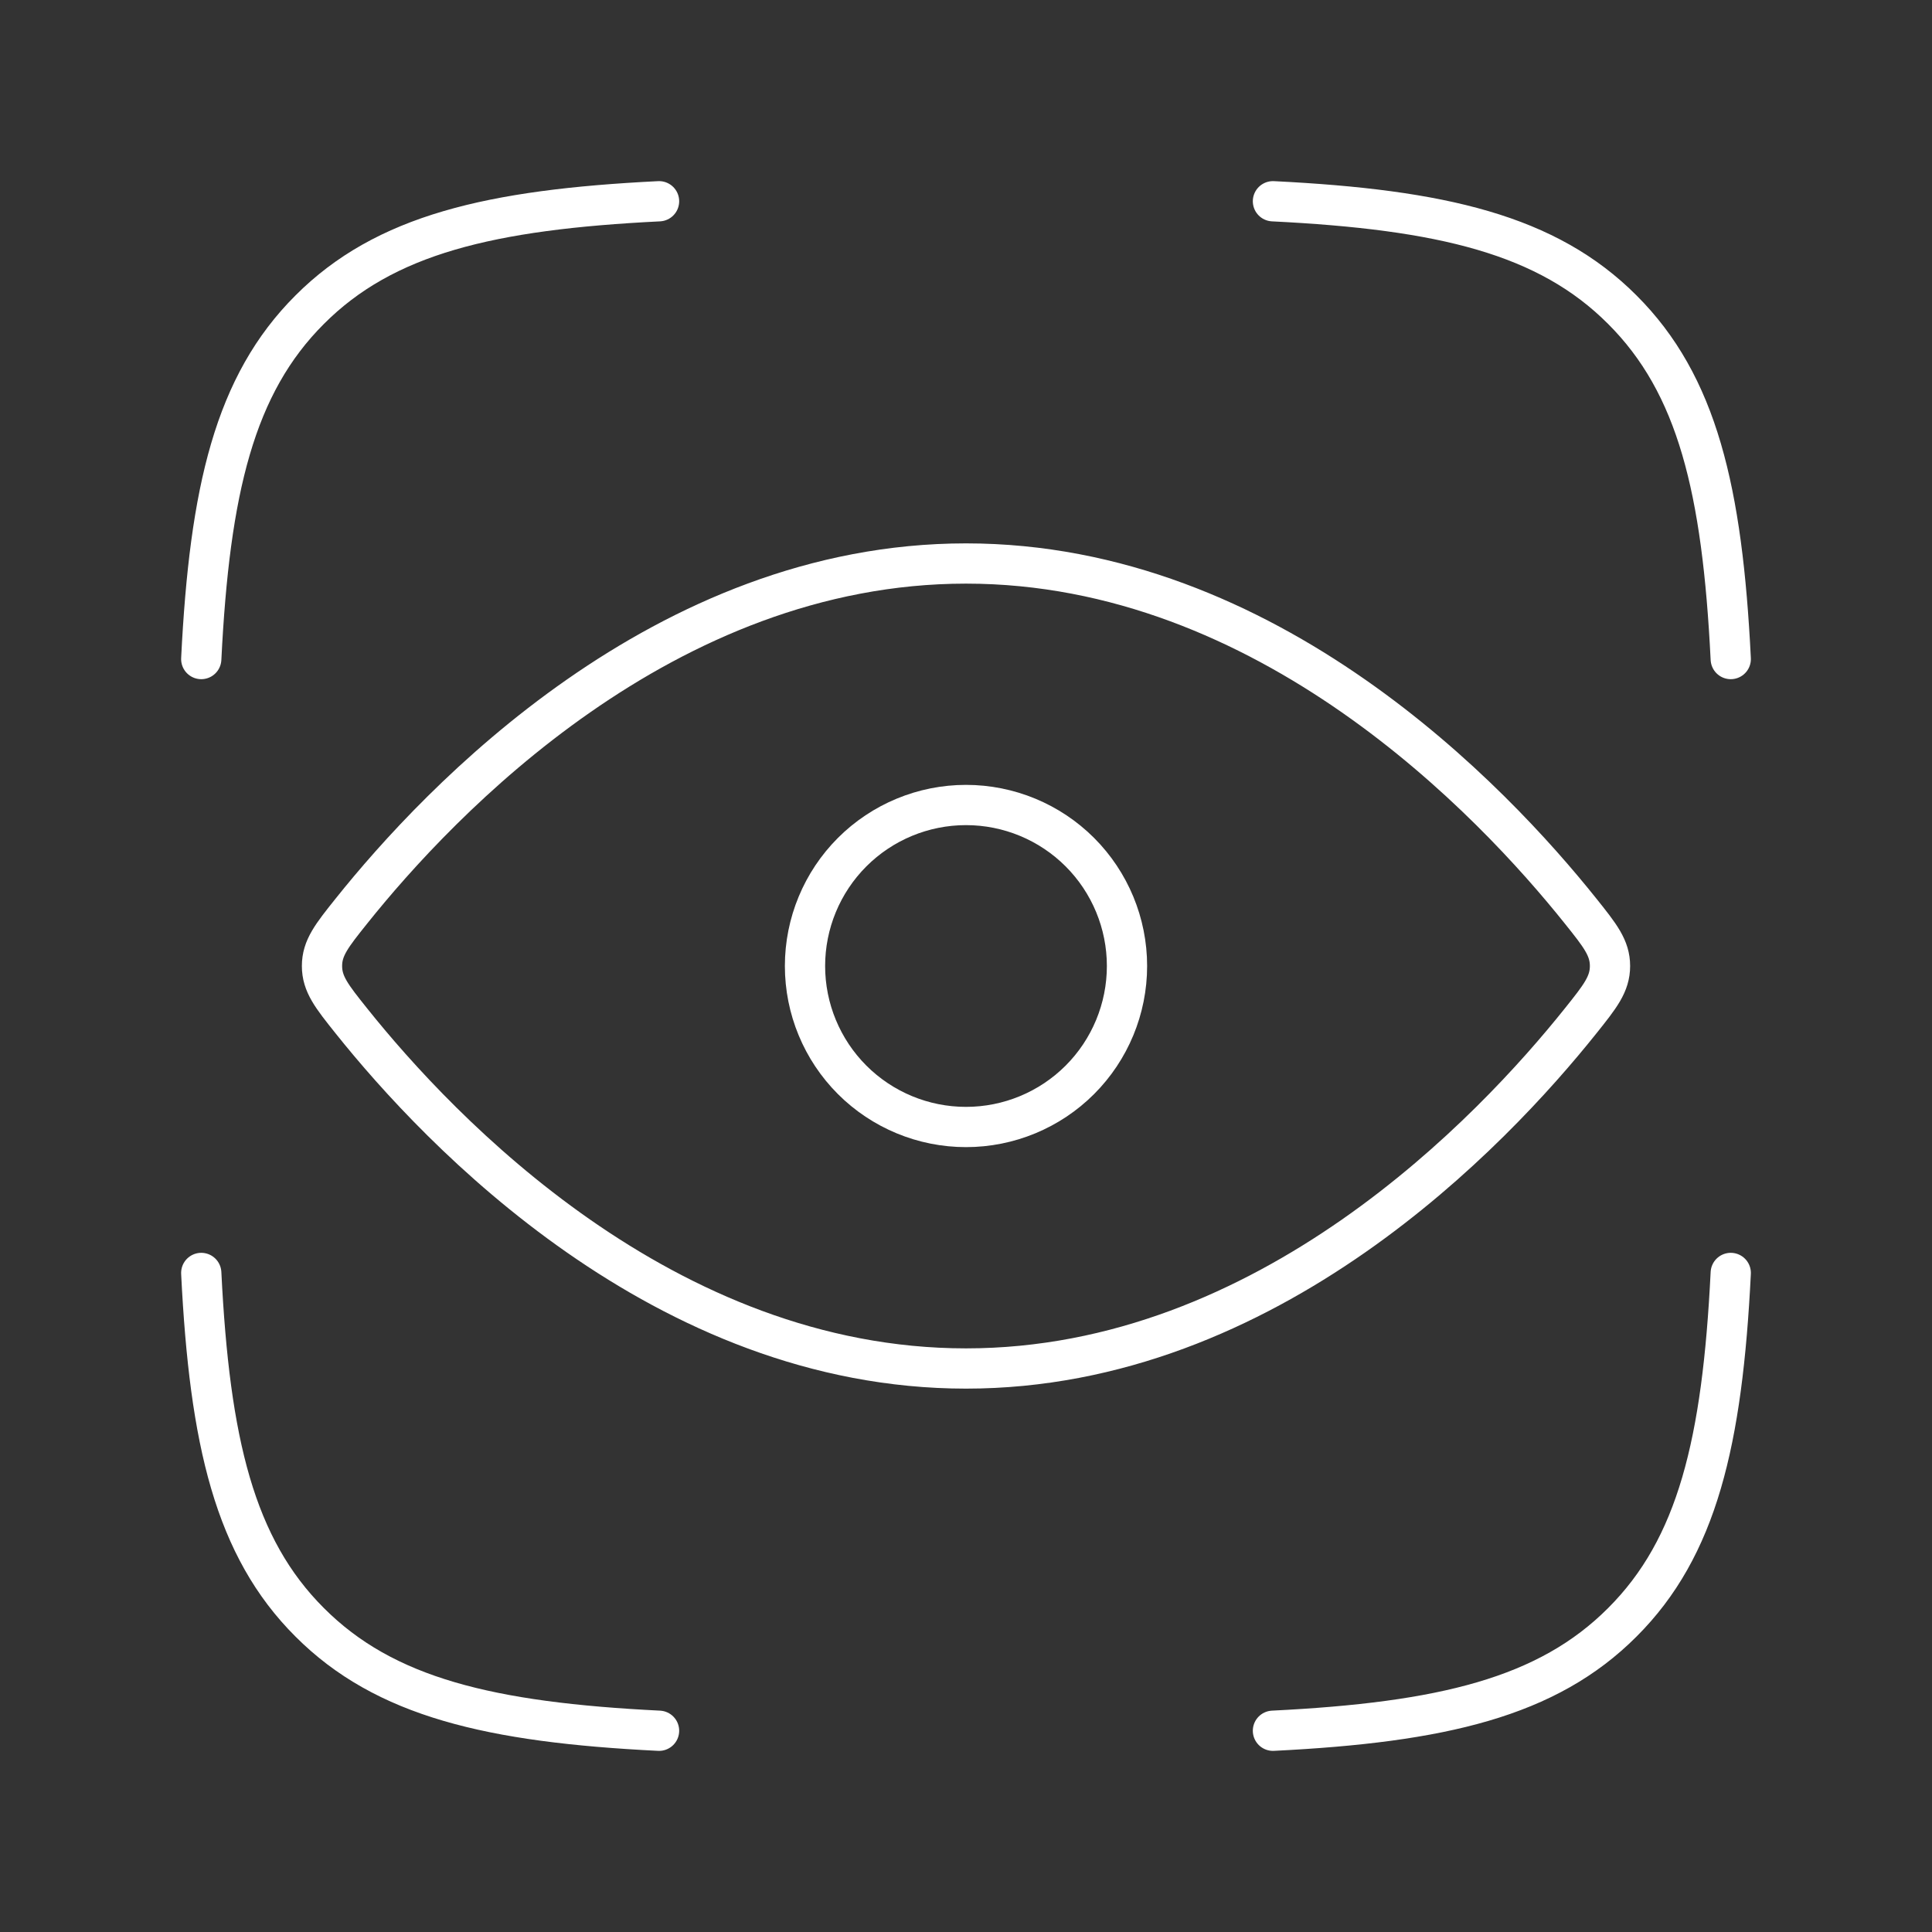
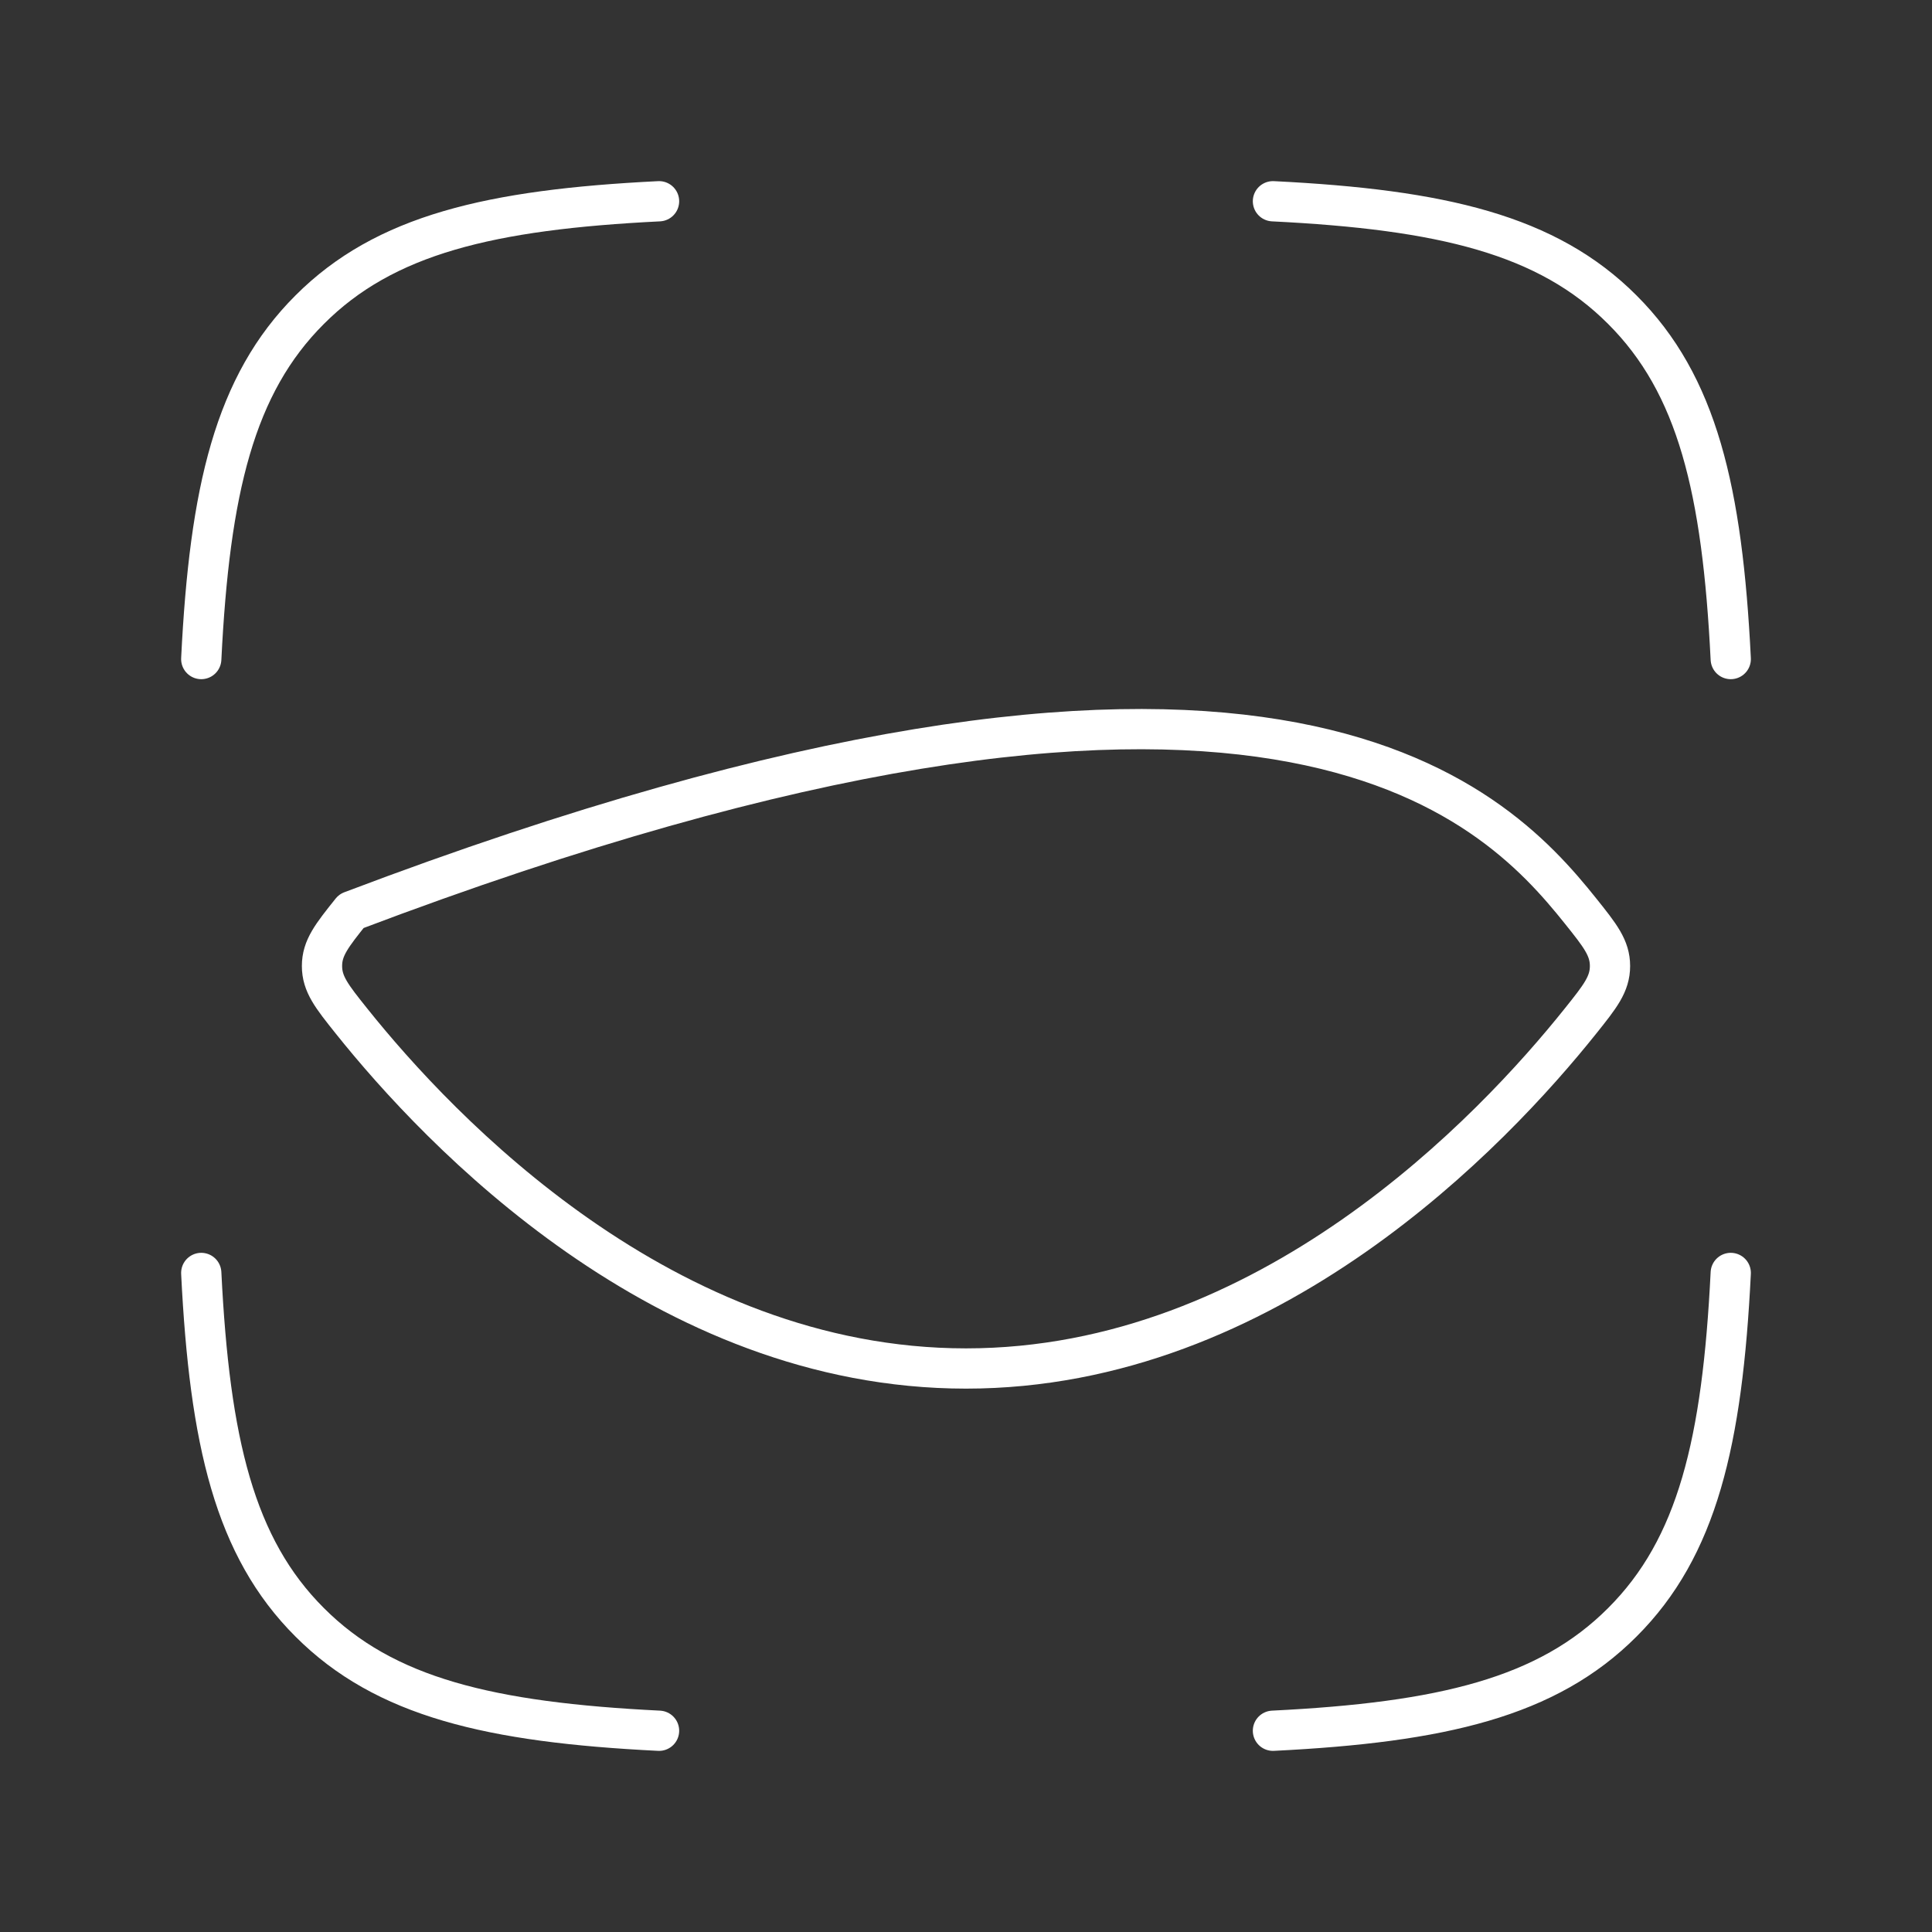
<svg xmlns="http://www.w3.org/2000/svg" width="72" height="72" viewBox="0 0 72 72" fill="none">
  <rect x="0" y="0" width="72" height="72" fill="#333333" stroke="none" />
-   <path d="M7.5 24.561C7.812 18.261 8.745 14.331 11.541 11.541C14.331 8.745 18.261 7.812 24.561 7.5M64.5 24.561C64.188 18.261 63.255 14.331 60.459 11.541C57.669 8.745 53.739 7.812 47.439 7.5M47.439 64.5C53.739 64.188 57.669 63.255 60.459 60.459C63.255 57.669 64.188 53.739 64.5 47.439M24.561 64.5C18.261 64.188 14.331 63.255 11.541 60.459C8.745 57.669 7.812 53.739 7.5 47.439M58.905 33.954C59.634 34.866 60 35.325 60 36C60 36.675 59.634 37.134 58.905 38.046C55.626 42.15 47.253 51 36 51C24.747 51 16.374 42.15 13.095 38.046C12.366 37.134 12 36.675 12 36C12 35.325 12.366 34.866 13.095 33.954C16.374 29.85 24.747 21 36 21C47.253 21 55.626 29.85 58.905 33.954Z" stroke="white" stroke-width="1.5" stroke-linecap="round" stroke-linejoin="round" />
-   <path d="M42 36C42 34.409 41.368 32.883 40.243 31.757C39.117 30.632 37.591 30 36 30C34.409 30 32.883 30.632 31.757 31.757C30.632 32.883 30 34.409 30 36C30 37.591 30.632 39.117 31.757 40.243C32.883 41.368 34.409 42 36 42C37.591 42 39.117 41.368 40.243 40.243C41.368 39.117 42 37.591 42 36Z" stroke="white" stroke-width="1.5" stroke-linecap="round" stroke-linejoin="round" />
+   <path d="M7.5 24.561C7.812 18.261 8.745 14.331 11.541 11.541C14.331 8.745 18.261 7.812 24.561 7.5M64.5 24.561C64.188 18.261 63.255 14.331 60.459 11.541C57.669 8.745 53.739 7.812 47.439 7.5M47.439 64.5C53.739 64.188 57.669 63.255 60.459 60.459C63.255 57.669 64.188 53.739 64.5 47.439M24.561 64.5C18.261 64.188 14.331 63.255 11.541 60.459C8.745 57.669 7.812 53.739 7.5 47.439M58.905 33.954C59.634 34.866 60 35.325 60 36C60 36.675 59.634 37.134 58.905 38.046C55.626 42.15 47.253 51 36 51C24.747 51 16.374 42.15 13.095 38.046C12.366 37.134 12 36.675 12 36C12 35.325 12.366 34.866 13.095 33.954C47.253 21 55.626 29.85 58.905 33.954Z" stroke="white" stroke-width="1.5" stroke-linecap="round" stroke-linejoin="round" />
</svg>